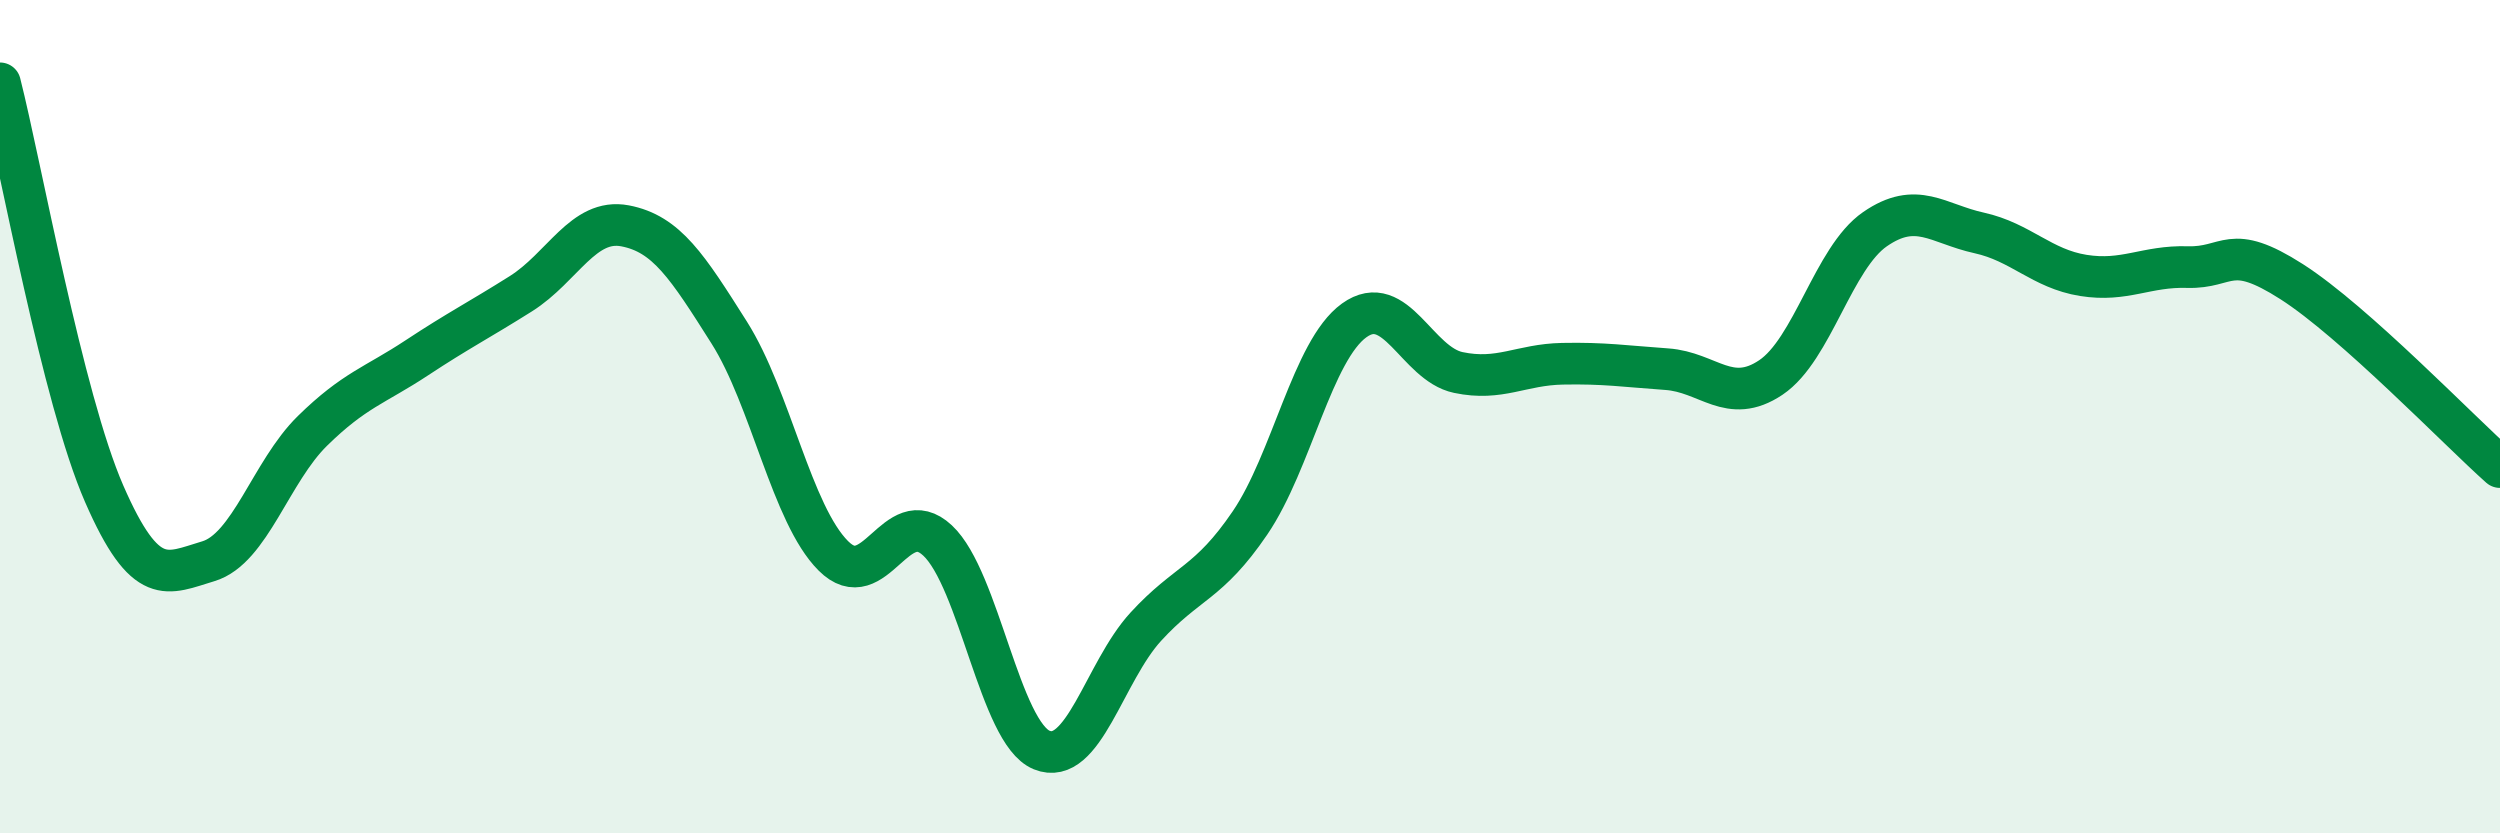
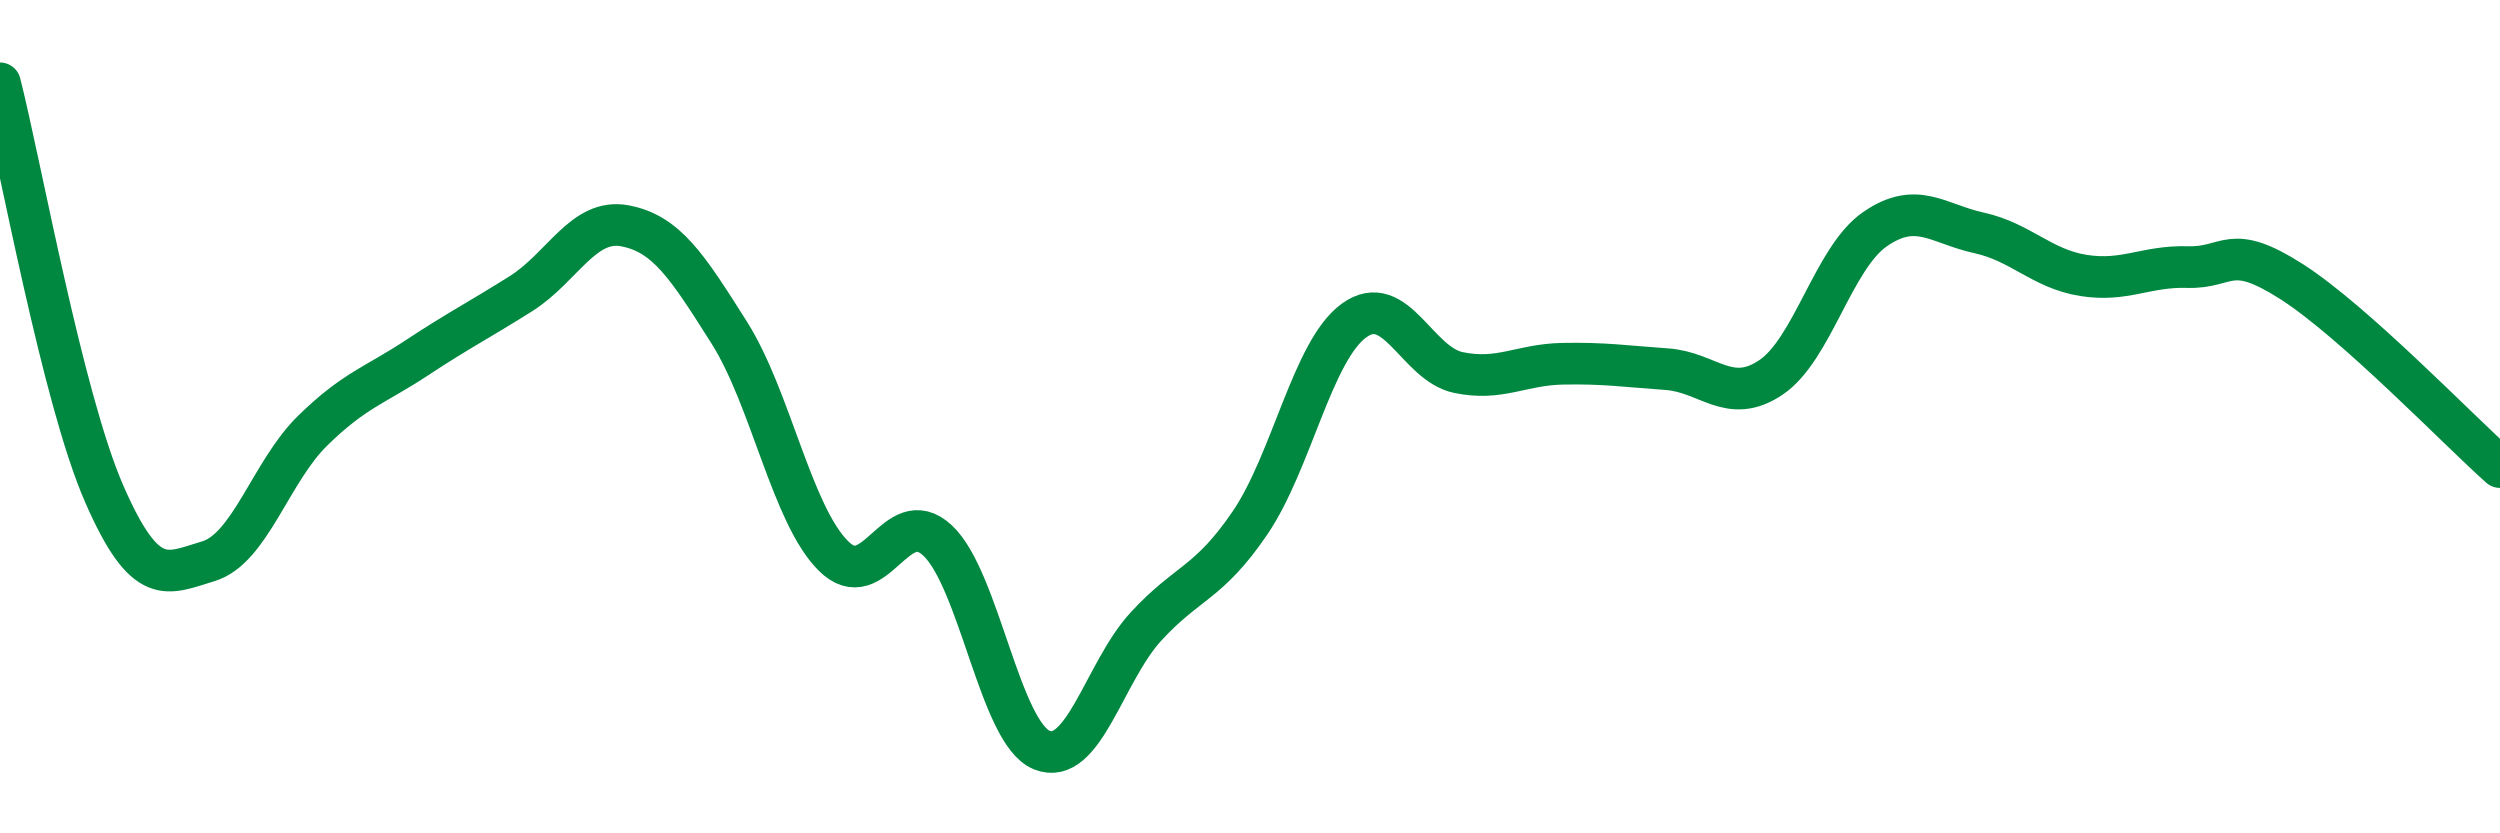
<svg xmlns="http://www.w3.org/2000/svg" width="60" height="20" viewBox="0 0 60 20">
-   <path d="M 0,2 C 0.5,3.97 1.5,9.56 2.5,11.85 C 3.5,14.14 4,13.77 5,13.47 C 6,13.17 6.5,11.32 7.5,10.34 C 8.5,9.36 9,9.25 10,8.59 C 11,7.93 11.5,7.68 12.5,7.05 C 13.5,6.42 14,5.23 15,5.42 C 16,5.61 16.5,6.4 17.5,7.98 C 18.5,9.56 19,12.34 20,13.34 C 21,14.34 21.5,12.04 22.5,12.97 C 23.5,13.9 24,17.59 25,18 C 26,18.41 26.5,16.13 27.5,15.04 C 28.5,13.95 29,14.02 30,12.55 C 31,11.08 31.5,8.41 32.5,7.69 C 33.5,6.97 34,8.73 35,8.94 C 36,9.15 36.5,8.75 37.5,8.73 C 38.5,8.71 39,8.79 40,8.86 C 41,8.93 41.5,9.73 42.5,9.06 C 43.5,8.39 44,6.19 45,5.5 C 46,4.81 46.5,5.37 47.5,5.59 C 48.5,5.81 49,6.45 50,6.61 C 51,6.77 51.5,6.38 52.5,6.41 C 53.5,6.44 53.5,5.8 55,6.76 C 56.5,7.72 59,10.32 60,11.21L60 20L0 20Z" fill="#008740" opacity="0.1" stroke-linecap="round" stroke-linejoin="round" />
  <path d="M 0,2 C 0.5,3.97 1.5,9.56 2.5,11.85 C 3.5,14.14 4,13.77 5,13.47 C 6,13.17 6.5,11.32 7.5,10.34 C 8.5,9.36 9,9.25 10,8.59 C 11,7.93 11.5,7.68 12.5,7.05 C 13.5,6.42 14,5.23 15,5.42 C 16,5.61 16.5,6.4 17.5,7.98 C 18.5,9.56 19,12.34 20,13.34 C 21,14.34 21.5,12.04 22.5,12.97 C 23.5,13.9 24,17.59 25,18 C 26,18.41 26.5,16.13 27.5,15.04 C 28.5,13.95 29,14.02 30,12.55 C 31,11.08 31.5,8.41 32.5,7.69 C 33.5,6.97 34,8.73 35,8.94 C 36,9.15 36.5,8.75 37.5,8.73 C 38.5,8.71 39,8.79 40,8.86 C 41,8.93 41.5,9.73 42.5,9.06 C 43.5,8.39 44,6.19 45,5.5 C 46,4.81 46.5,5.37 47.5,5.59 C 48.5,5.81 49,6.45 50,6.61 C 51,6.77 51.5,6.38 52.5,6.41 C 53.5,6.44 53.5,5.8 55,6.76 C 56.5,7.72 59,10.32 60,11.21" stroke="#008740" stroke-width="1" fill="none" stroke-linecap="round" stroke-linejoin="round" />
</svg>